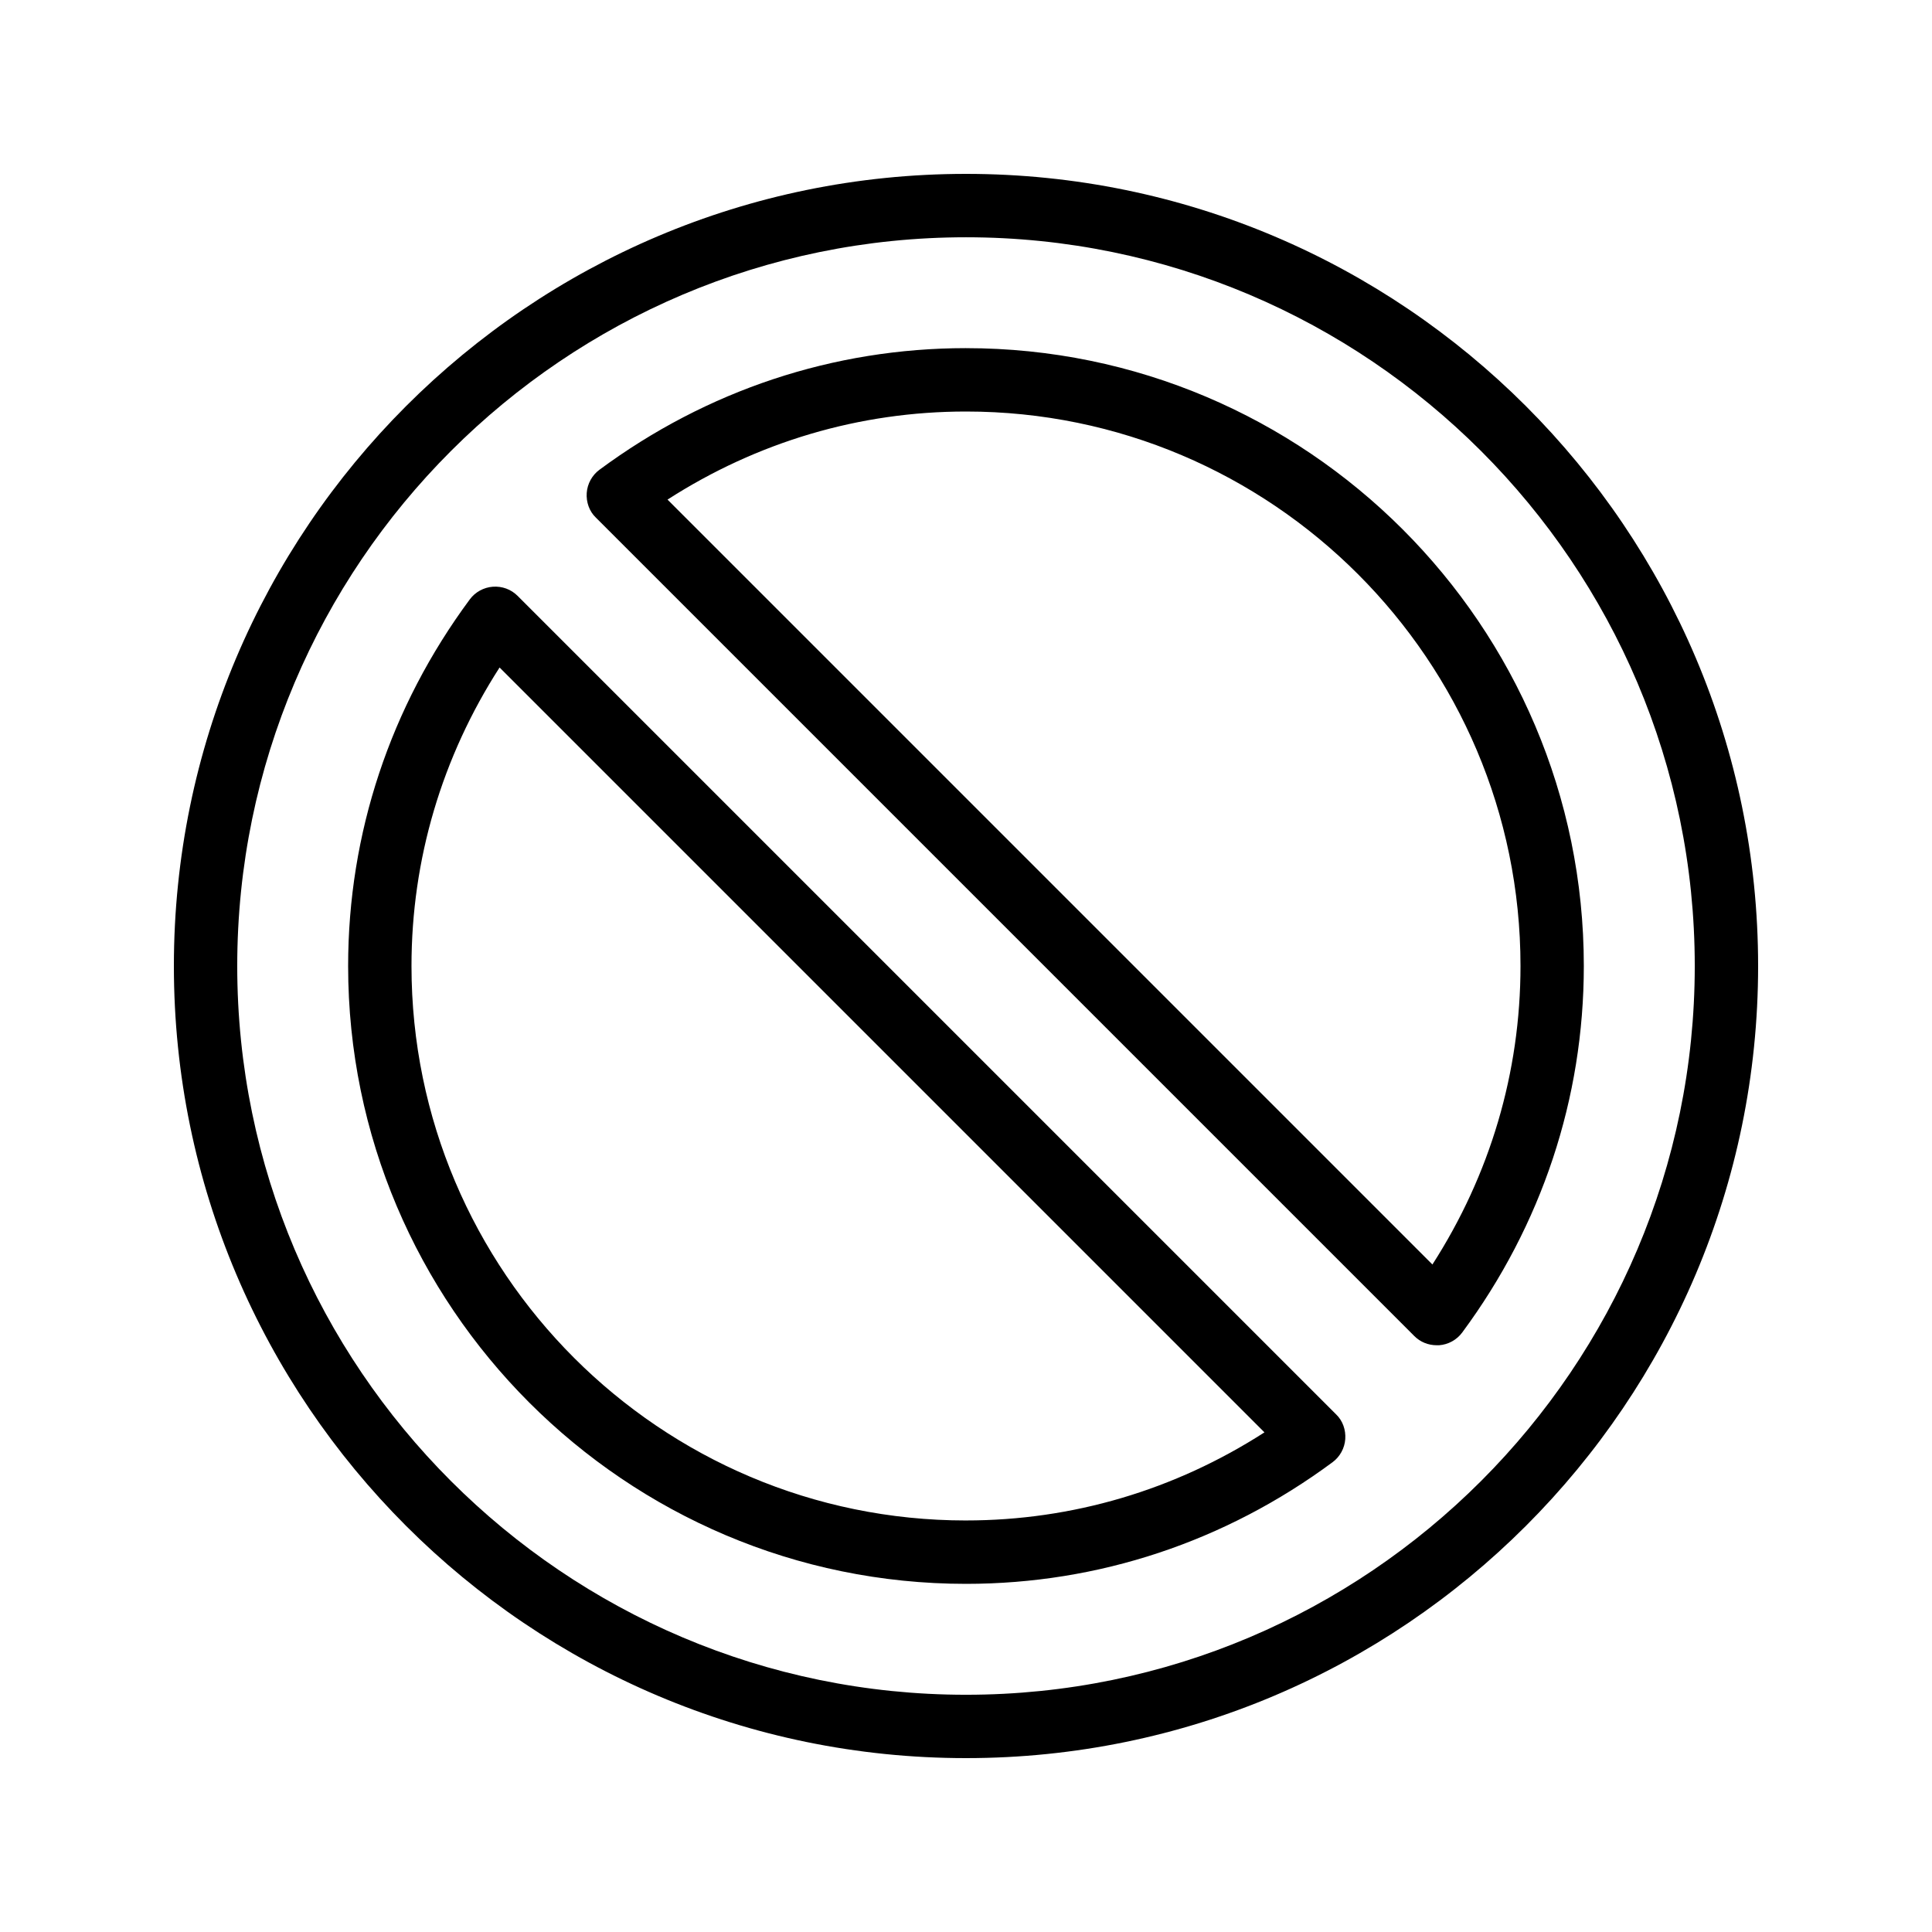
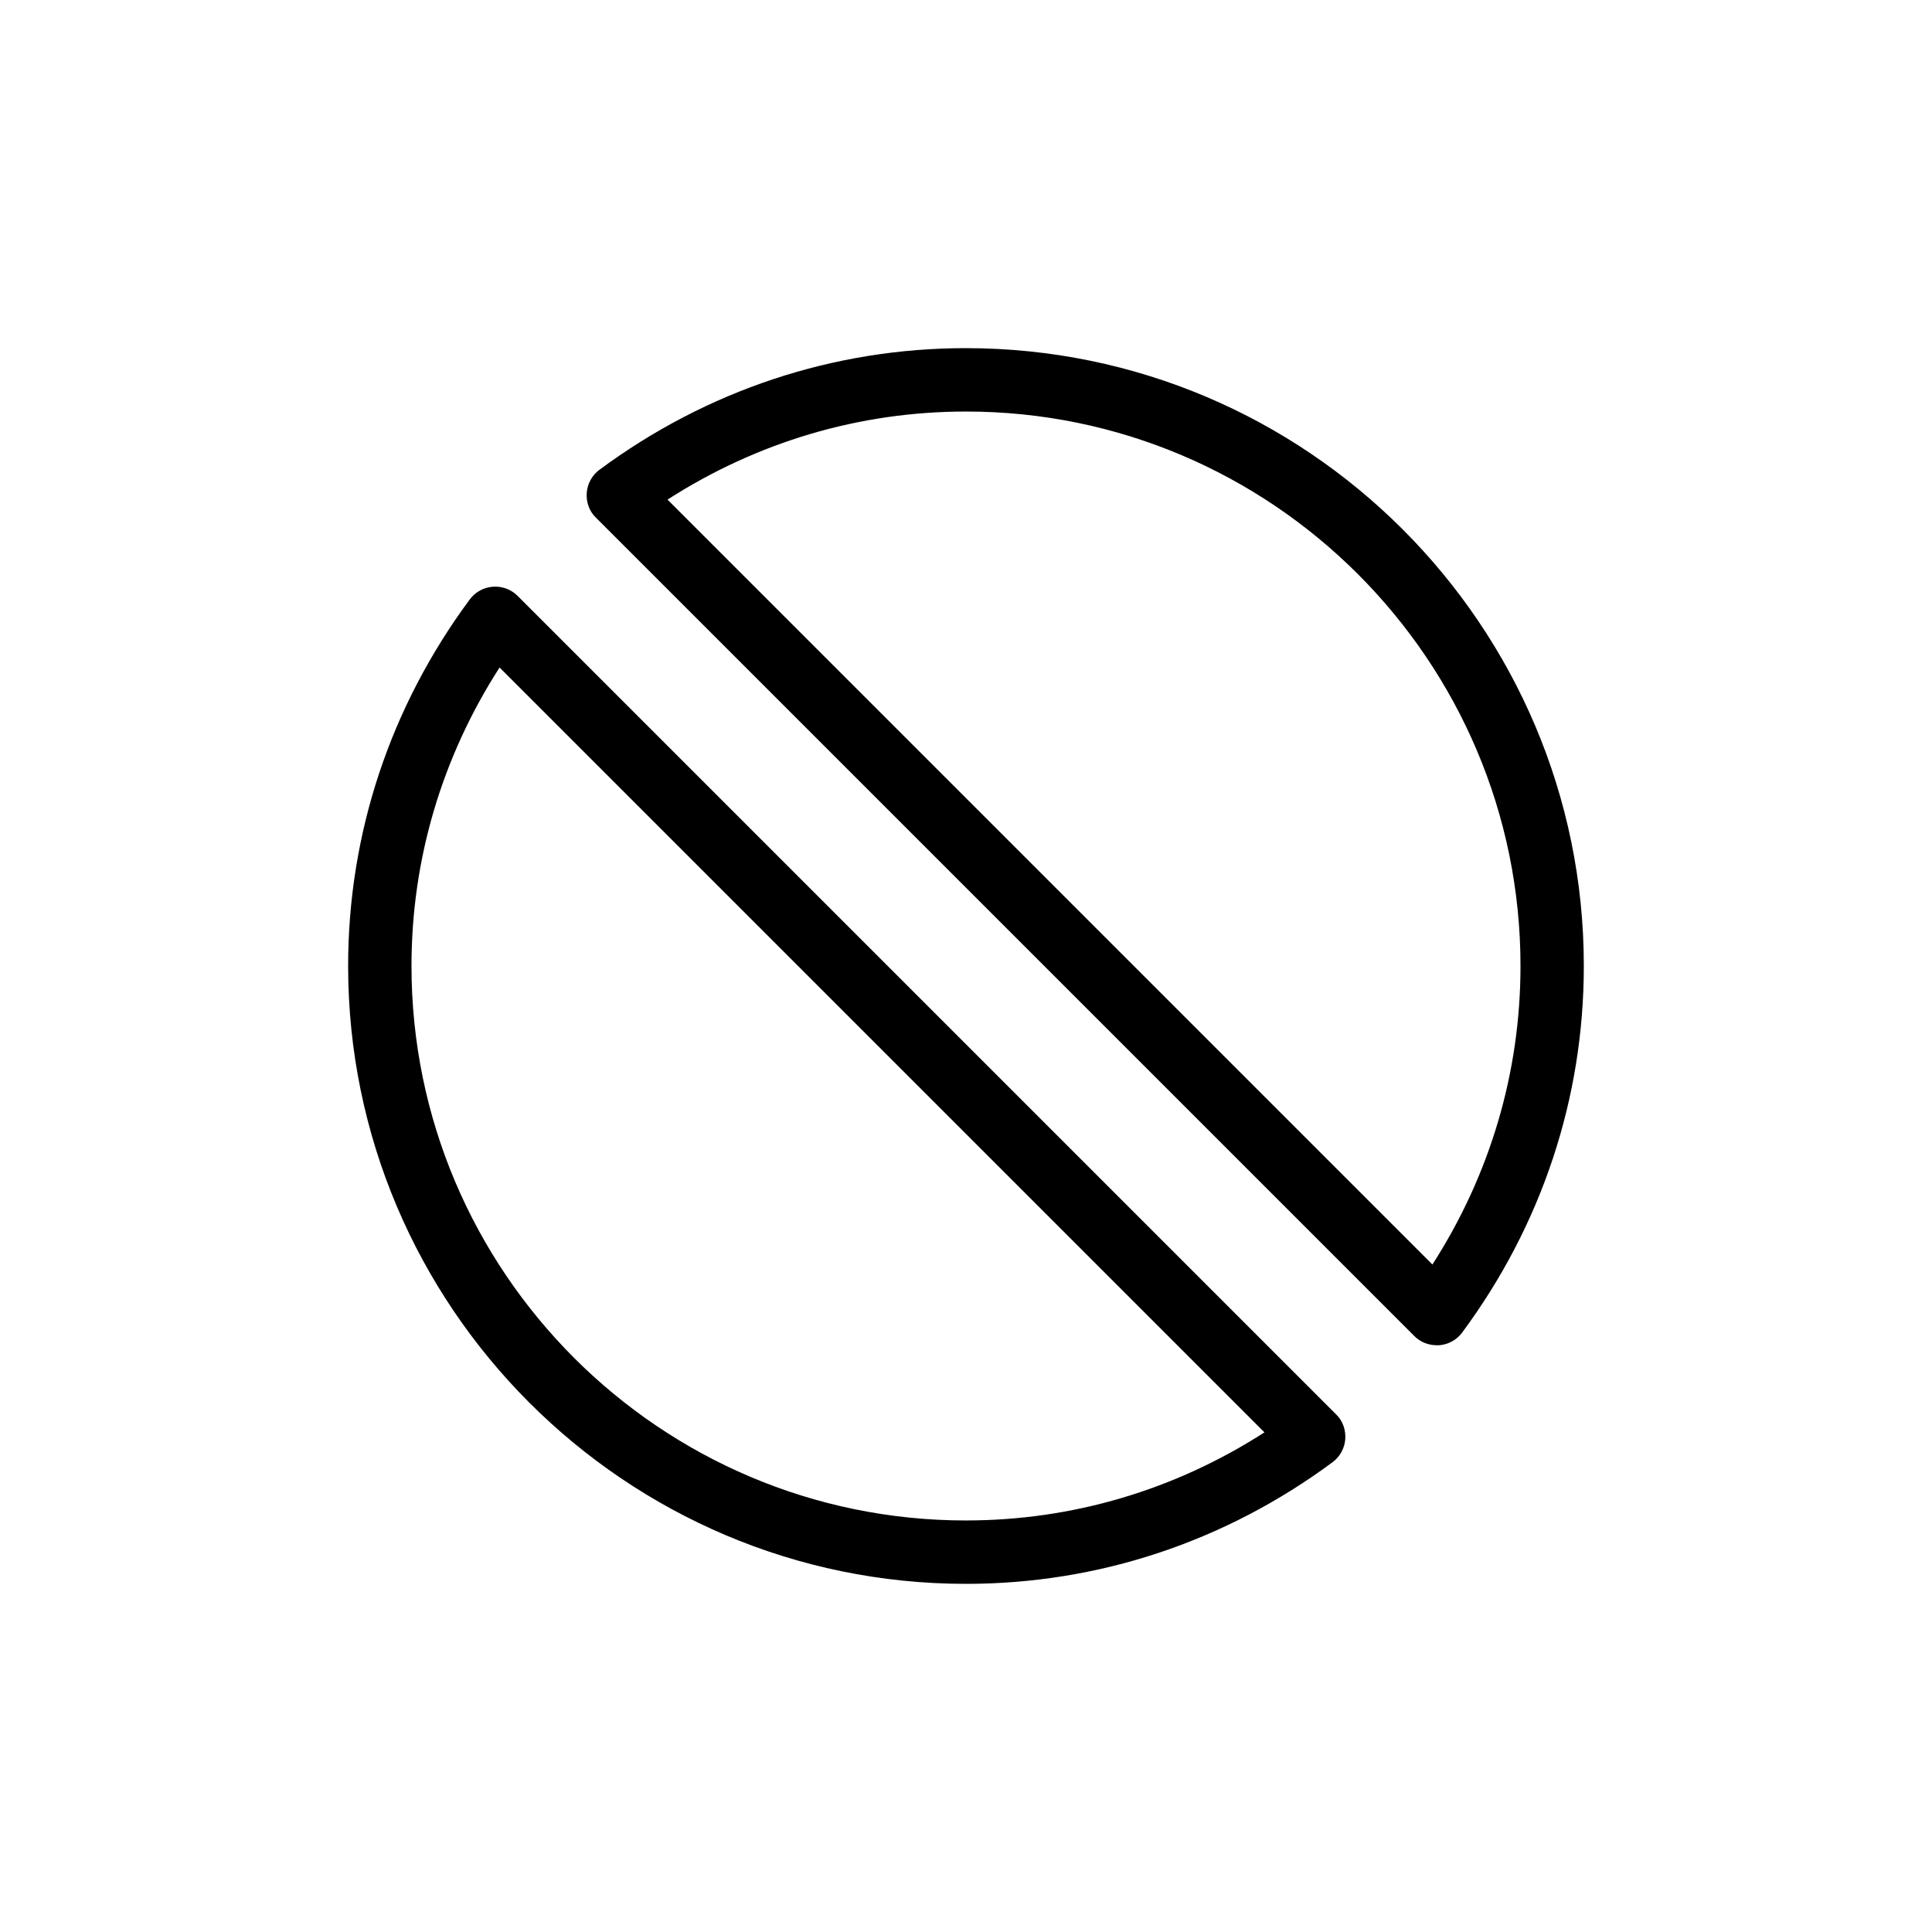
<svg xmlns="http://www.w3.org/2000/svg" fill="#000000" width="800px" height="800px" version="1.1" viewBox="144 144 512 512">
  <g>
-     <path d="m400 190.08c-115.79 0-209.92 94.129-209.92 209.92s94.129 209.92 209.92 209.92 209.92-94.129 209.92-209.92c-0.004-115.79-94.133-209.92-209.92-209.92zm0 403.05c-106.47 0-193.13-86.656-193.13-193.12 0-106.47 86.656-193.13 193.13-193.13s193.13 86.656 193.13 193.13c-0.004 106.47-86.66 193.12-193.13 193.12z" />
-     <path d="m400 236.26c-35.098 0-68.688 11.168-97.152 32.242-1.93 1.426-3.191 3.695-3.359 6.129-0.168 2.434 0.672 4.871 2.434 6.551l216.89 216.89c1.594 1.594 3.695 2.434 5.961 2.434h0.586c2.434-0.168 4.703-1.426 6.129-3.359 21.074-28.465 32.242-62.051 32.242-97.152 0.008-90.262-73.465-163.73-163.73-163.73zm123.6 242.84-202.7-202.7c23.762-15.281 50.883-23.344 79.098-23.344 81.031 0 146.95 65.914 146.95 146.95-0.004 28.211-8.062 55.332-23.344 79.098z" />
+     <path d="m400 236.26c-35.098 0-68.688 11.168-97.152 32.242-1.93 1.426-3.191 3.695-3.359 6.129-0.168 2.434 0.672 4.871 2.434 6.551l216.89 216.89c1.594 1.594 3.695 2.434 5.961 2.434h0.586c2.434-0.168 4.703-1.426 6.129-3.359 21.074-28.465 32.242-62.051 32.242-97.152 0.008-90.262-73.465-163.73-163.73-163.73m123.6 242.84-202.7-202.7c23.762-15.281 50.883-23.344 79.098-23.344 81.031 0 146.95 65.914 146.95 146.95-0.004 28.211-8.062 55.332-23.344 79.098z" />
    <path d="m281.18 301.92c-1.762-1.762-4.113-2.602-6.551-2.434-2.434 0.168-4.703 1.426-6.129 3.359-21.074 28.465-32.242 62.051-32.242 97.152 0 90.266 73.473 163.74 163.74 163.74 35.098 0 68.688-11.168 97.152-32.242 1.93-1.426 3.191-3.695 3.359-6.129 0.168-2.434-0.672-4.871-2.434-6.551zm118.82 245.02c-81.031 0-146.95-65.914-146.95-146.95 0-28.215 8.062-55.336 23.344-79.098l202.7 202.7c-23.766 15.285-50.887 23.344-79.098 23.344z" />
  </g>
</svg>